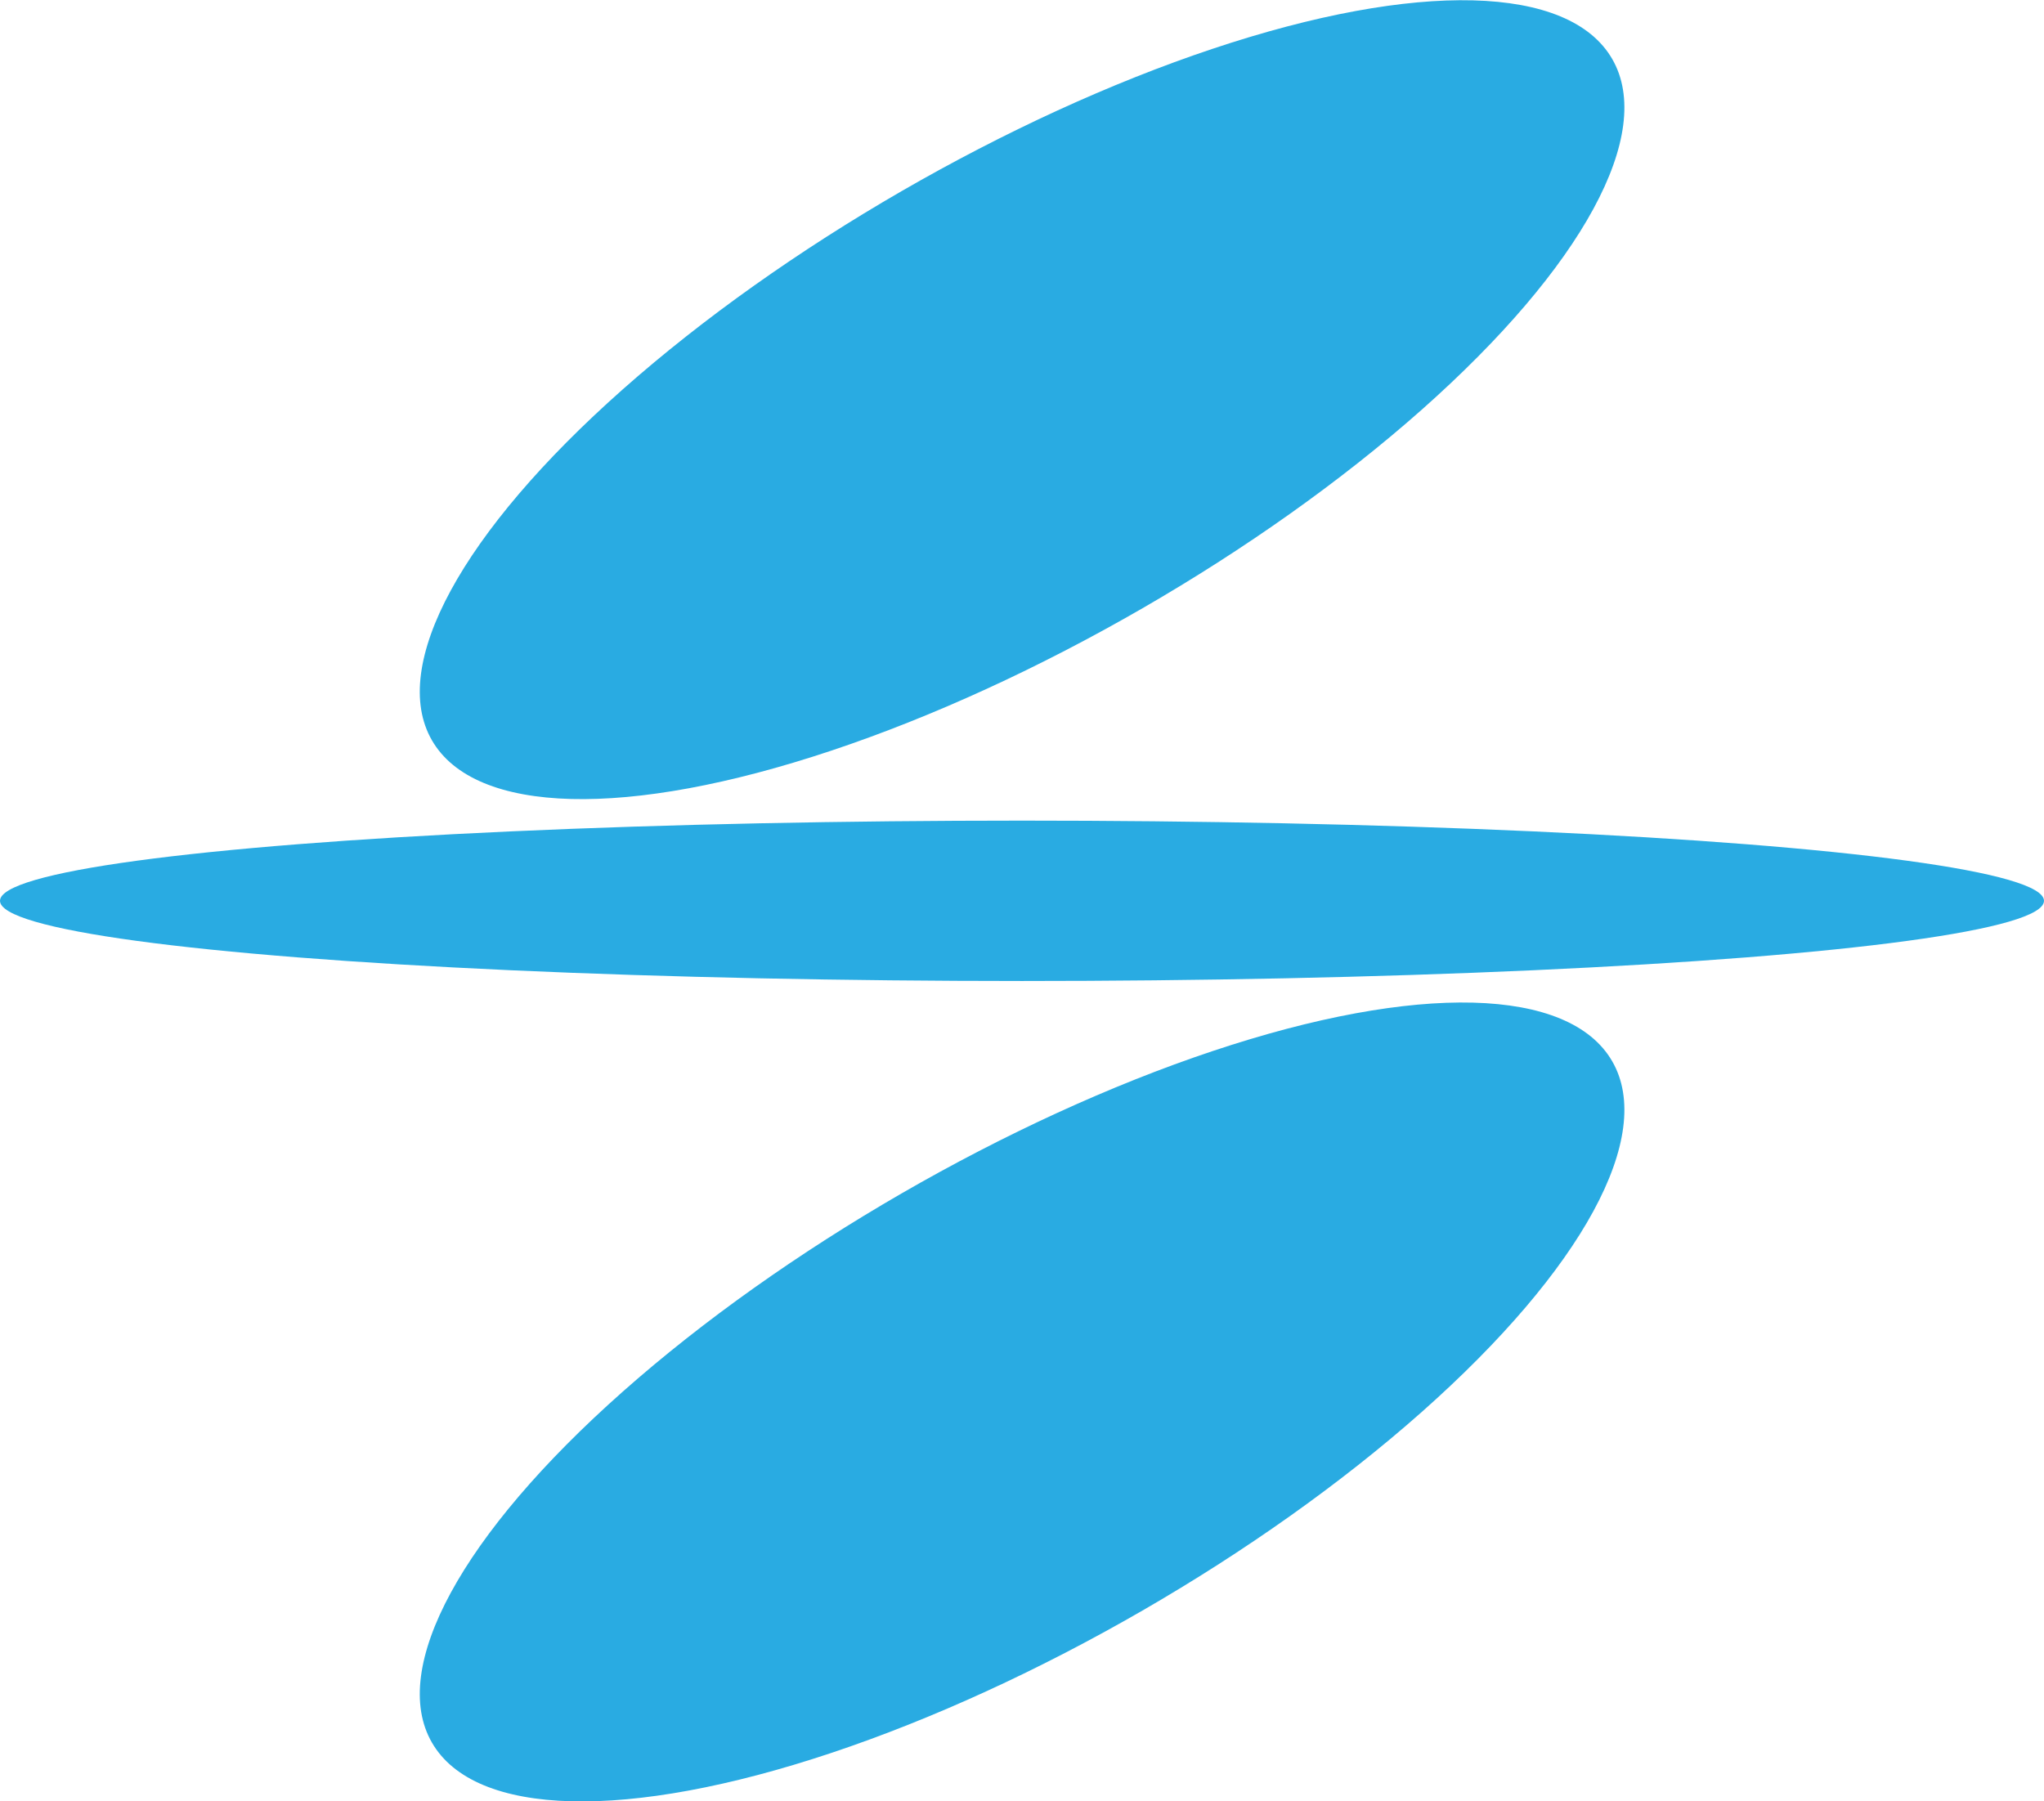
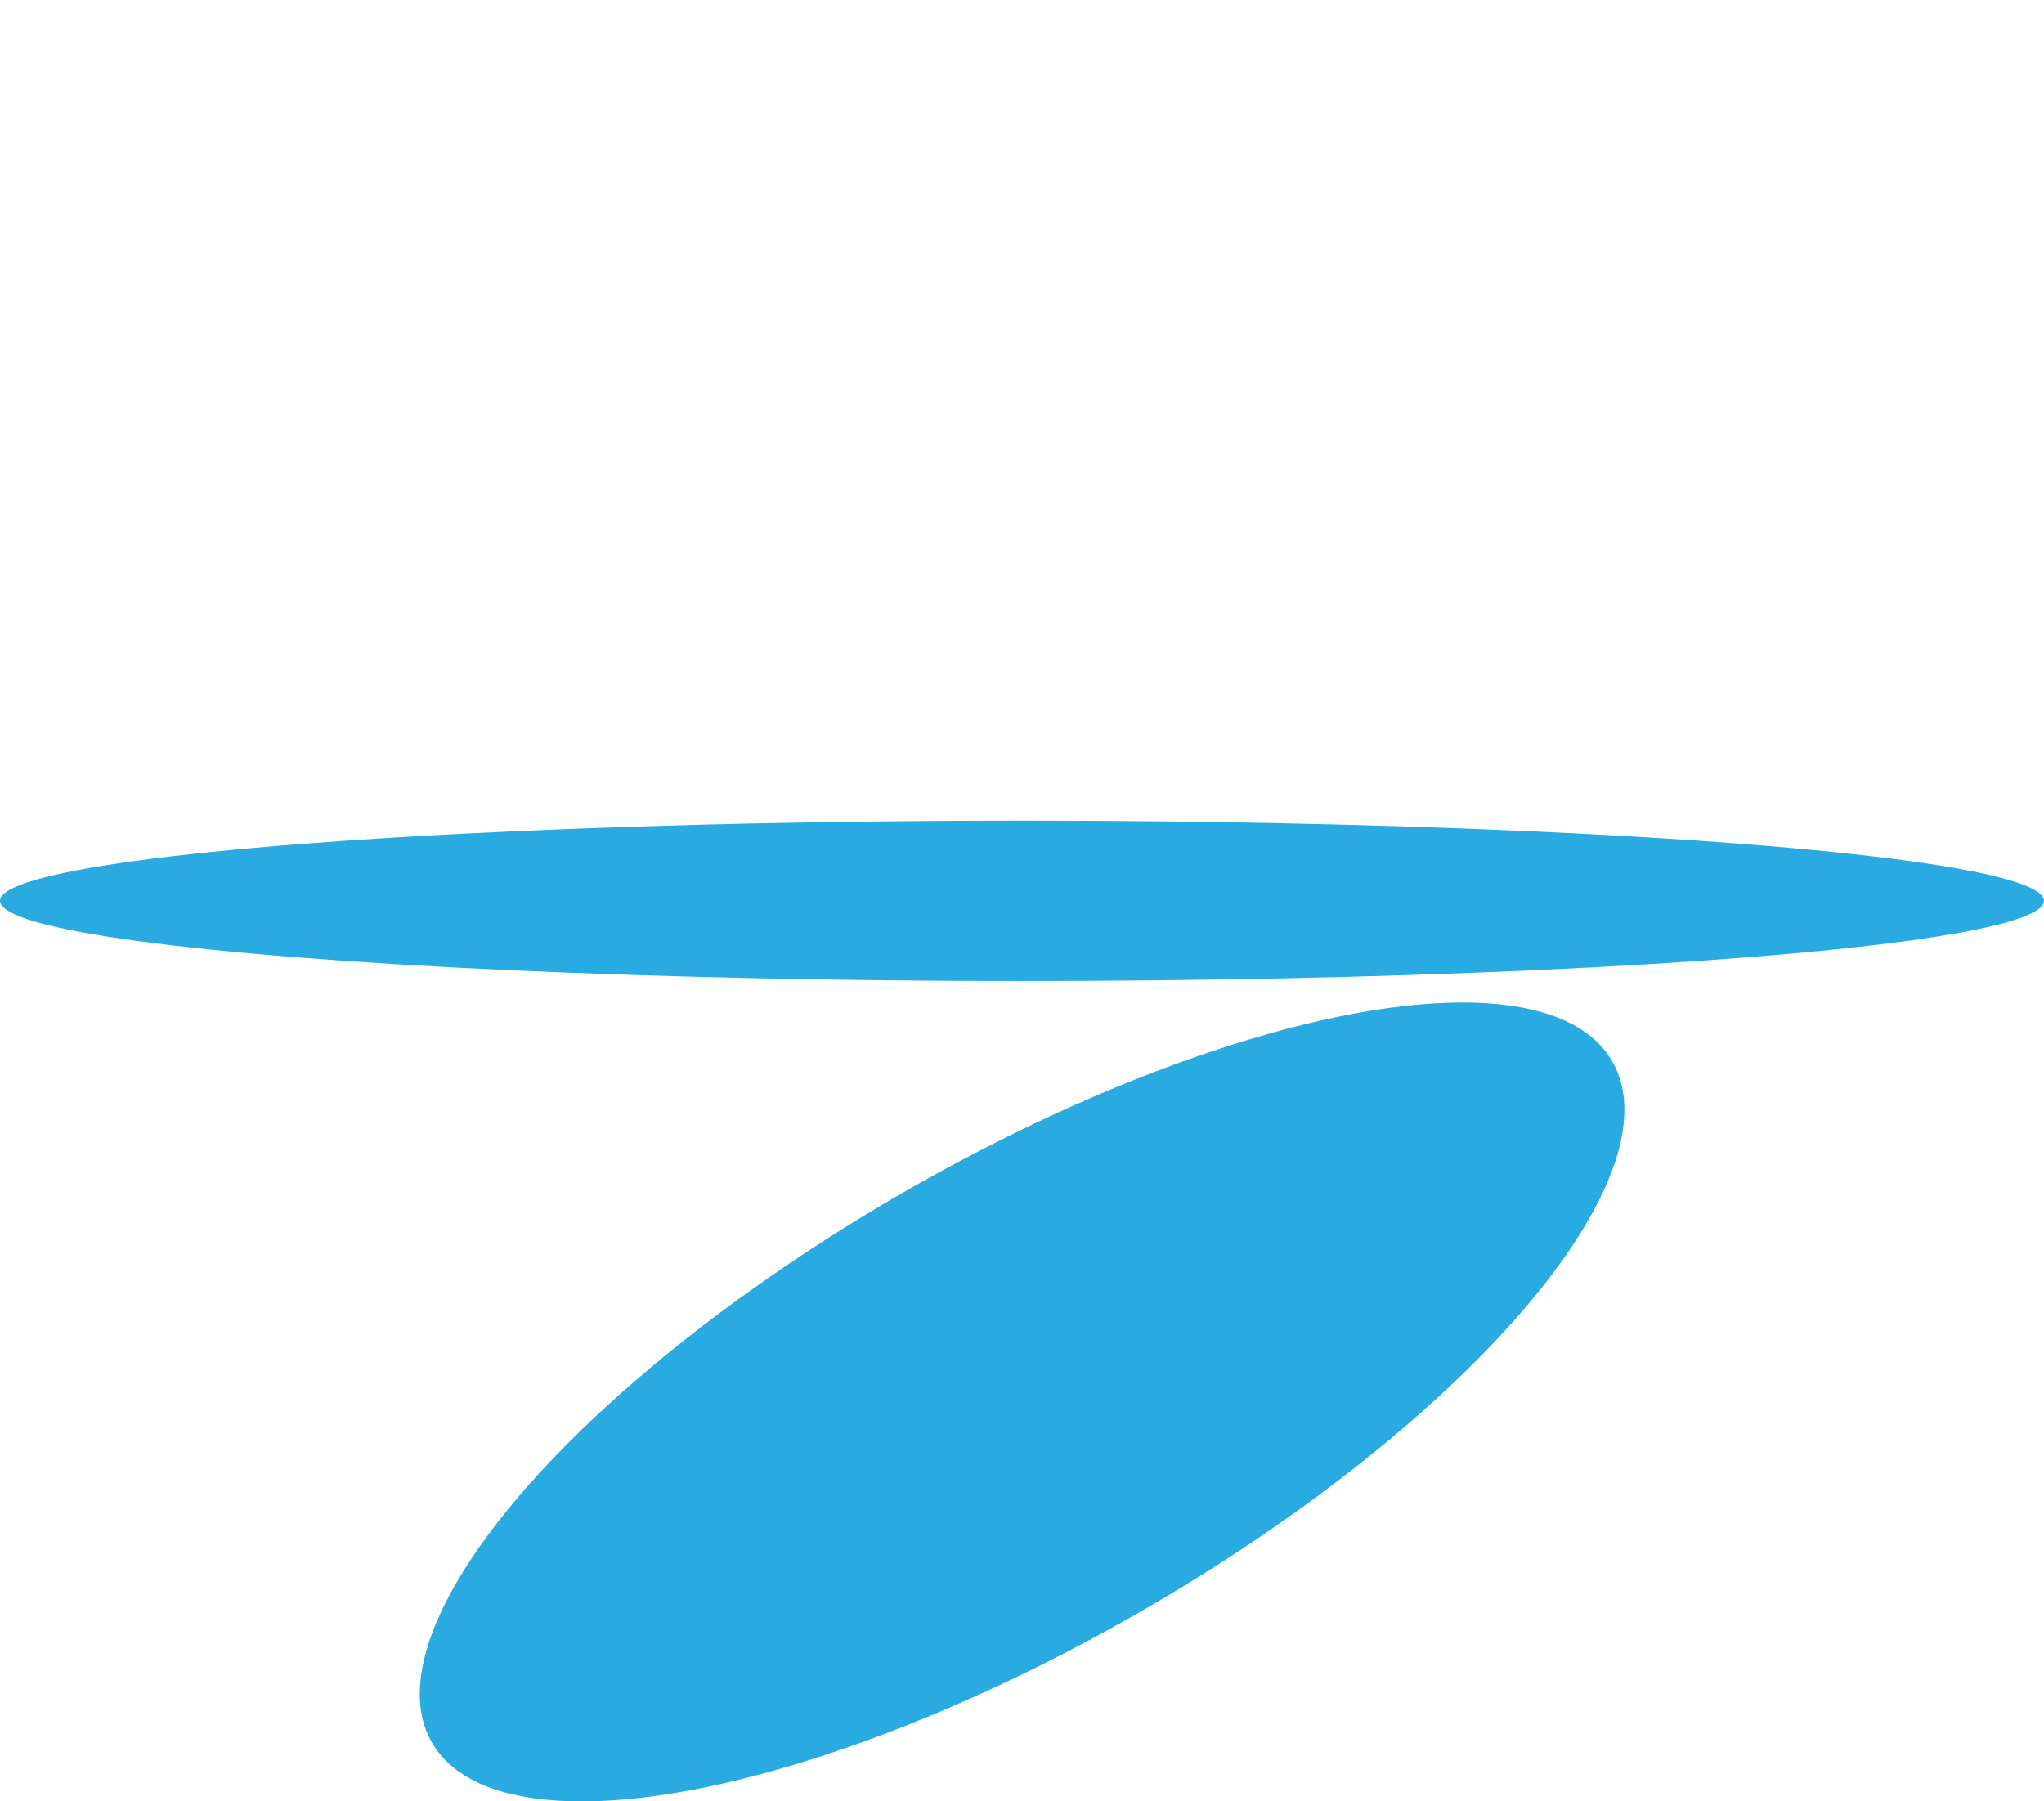
<svg xmlns="http://www.w3.org/2000/svg" id="b" width="76.46" height="67.39" viewBox="0 0 76.46 67.39">
  <defs>
    <style>.d{fill:#29abe2;}</style>
  </defs>
  <g id="c">
    <ellipse class="d" cx="38.23" cy="33.7" rx="38.23" ry="3" />
-     <ellipse class="d" cx="38.23" cy="14.95" rx="25.49" ry="9.01" transform="translate(-2.35 21.12) rotate(-30)" />
    <ellipse class="d" cx="38.23" cy="52.45" rx="25.49" ry="9.01" transform="translate(-21.1 26.14) rotate(-30)" />
  </g>
</svg>